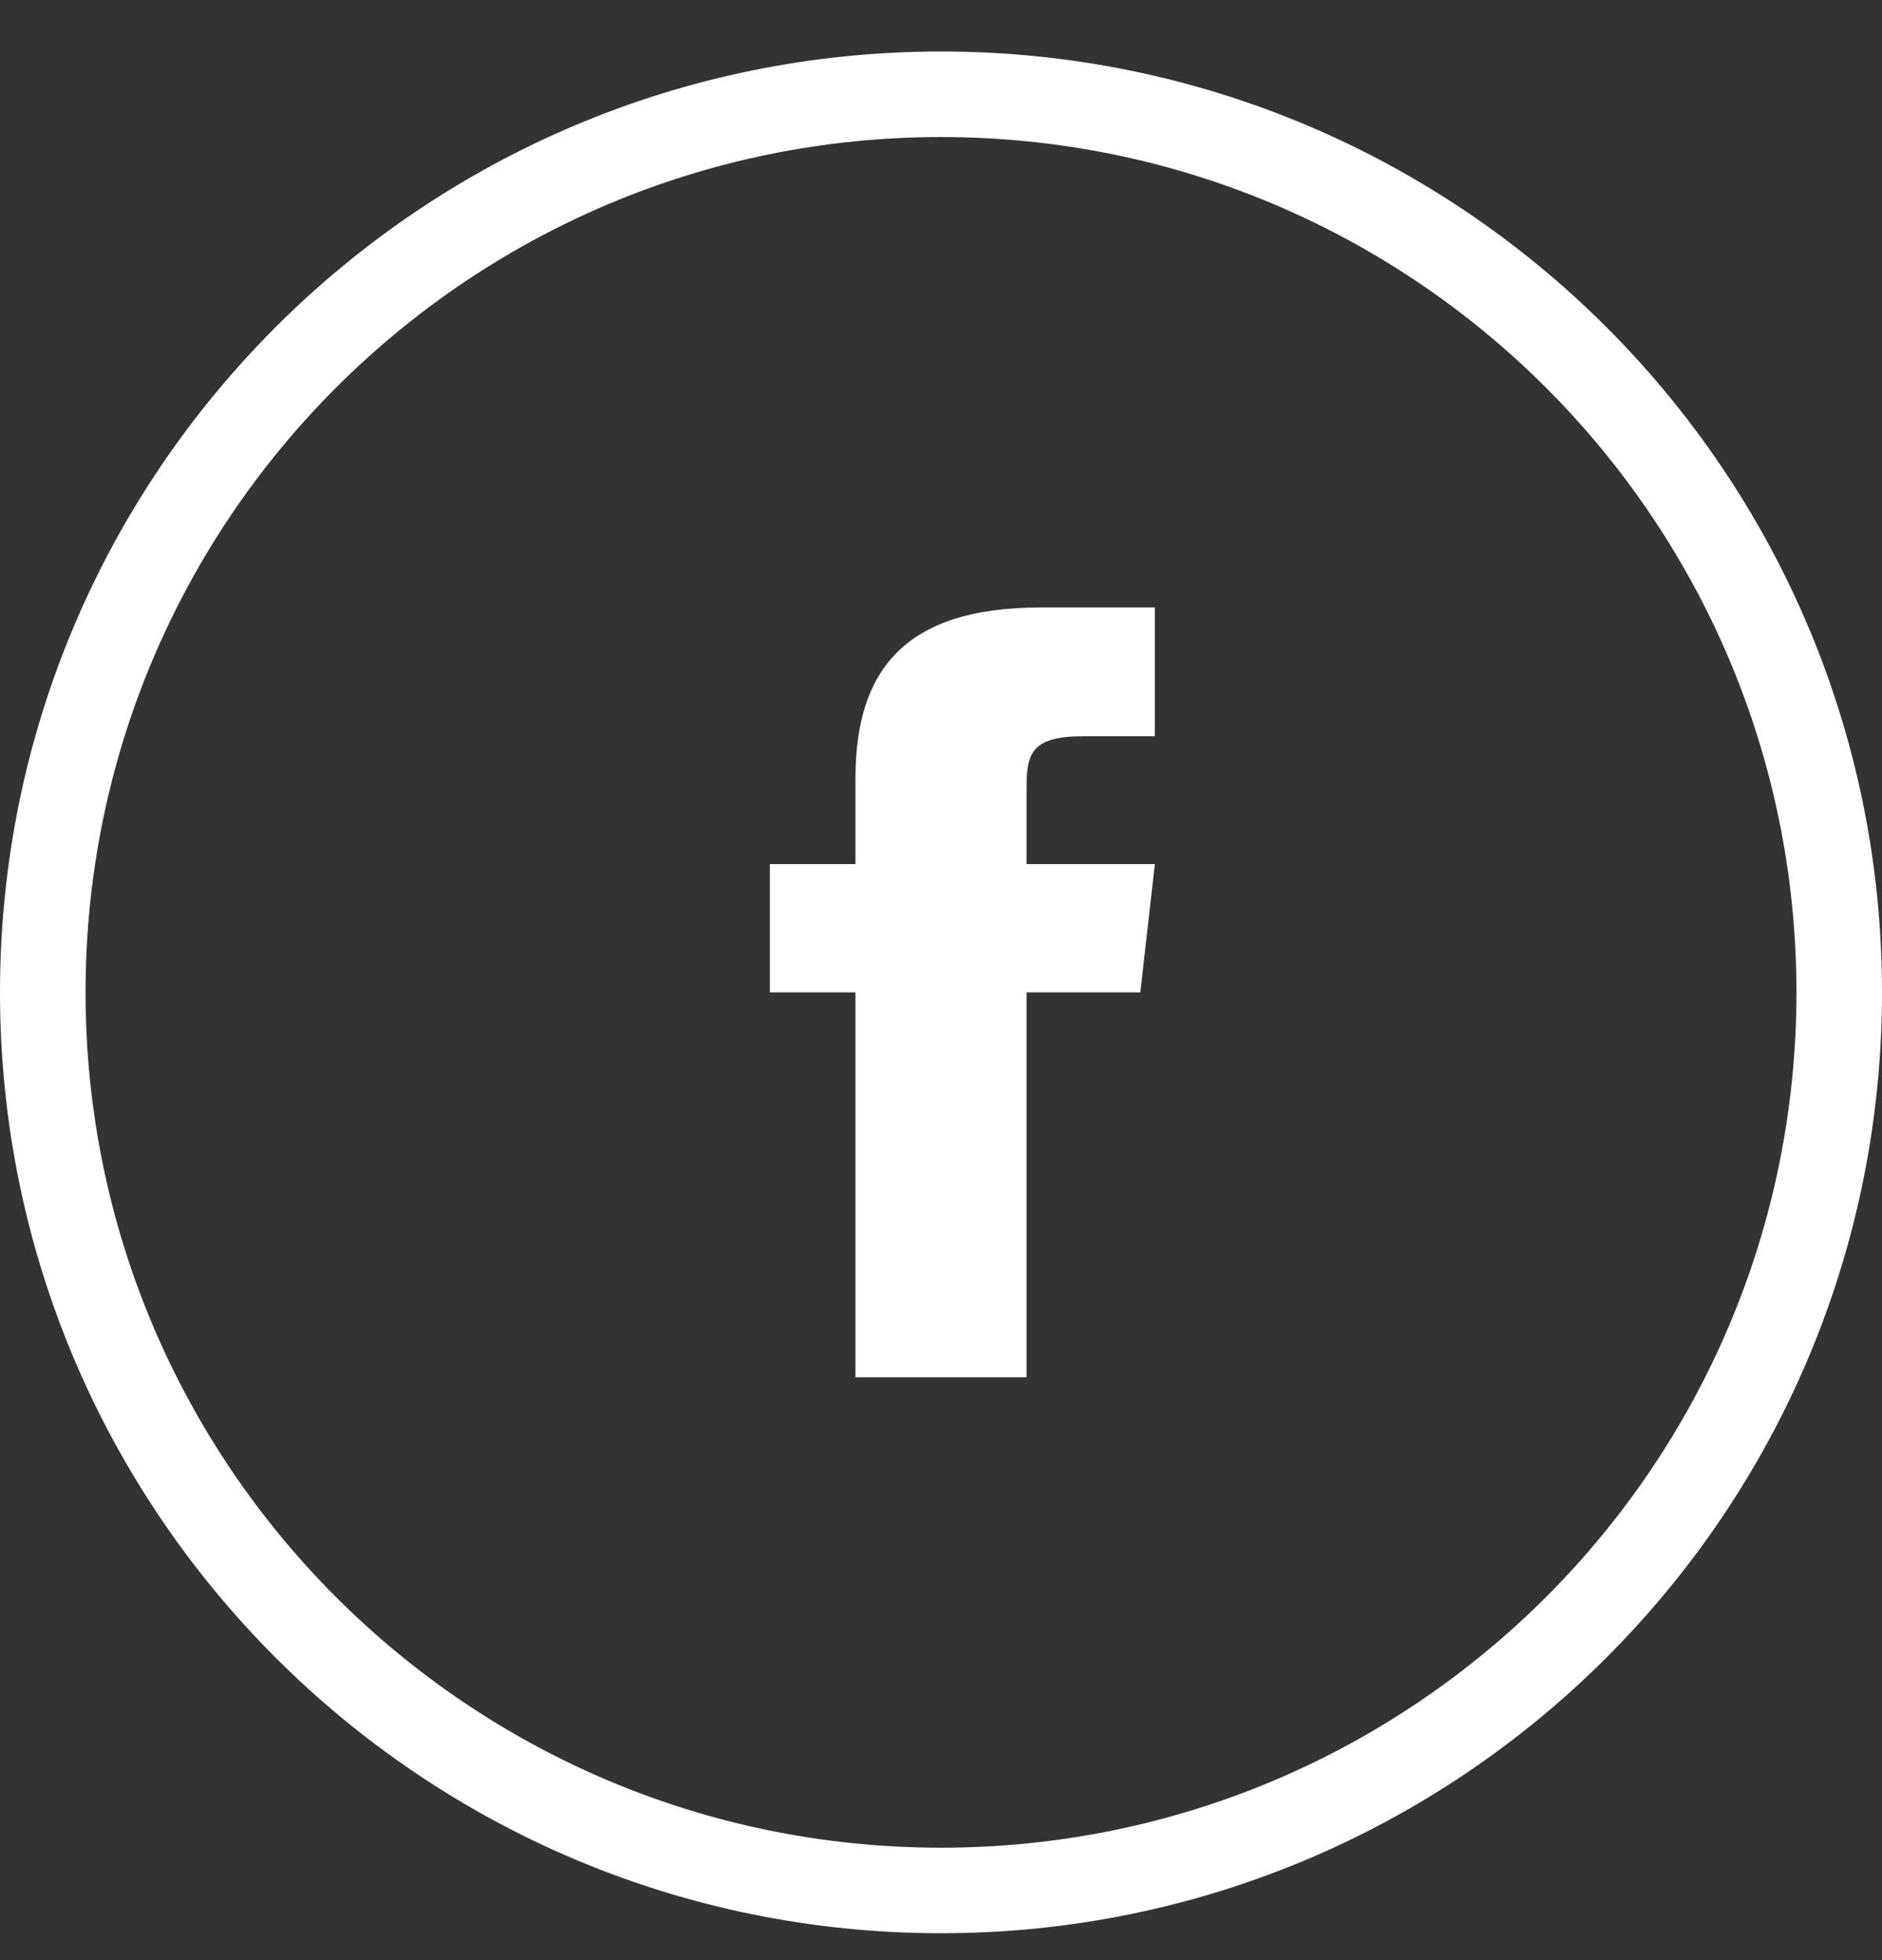
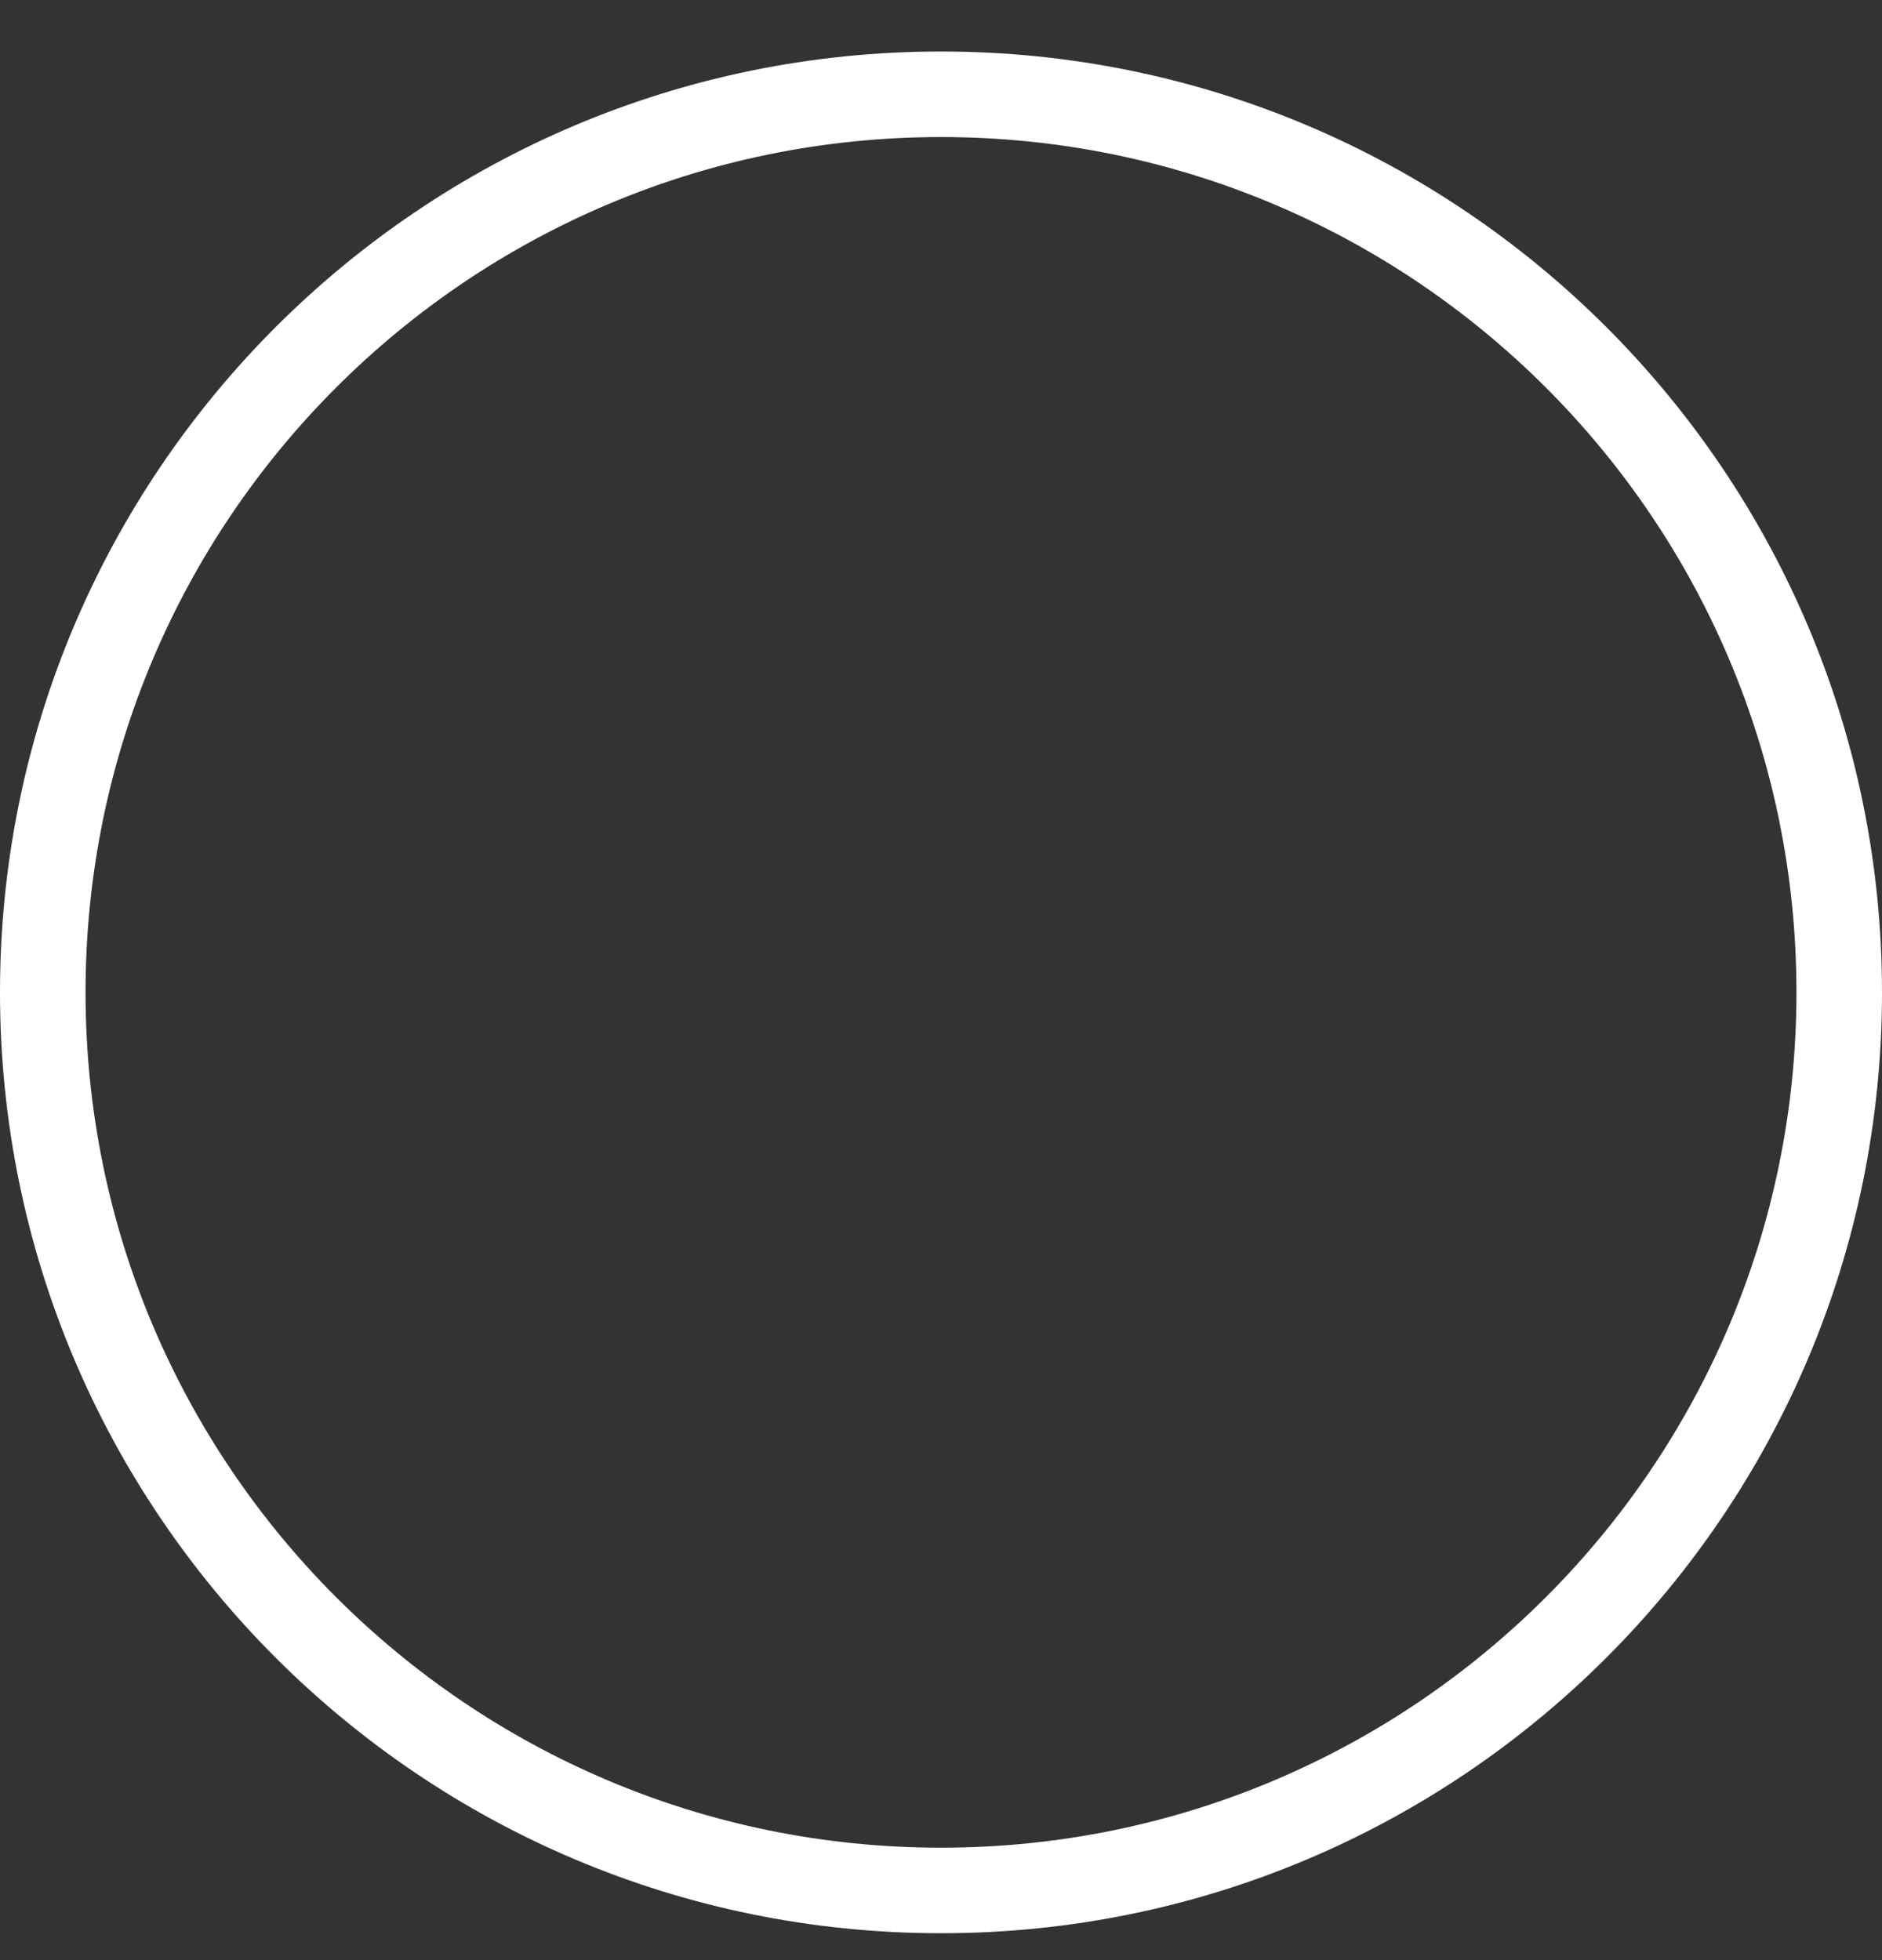
<svg xmlns="http://www.w3.org/2000/svg" width="24" height="25" viewBox="0 0 24 25" fill="none">
  <rect x="0" y="0" width="24" height="25" fill="#333333" stroke="none" />
-   <path d="M10.909 9.93V11.021H9.818V12.657H10.909V17.566H13.091V12.657H14.542L14.727 11.021H13.091V10.066C13.091 9.624 13.135 9.39 13.816 9.39H14.727V7.748H13.266C11.52 7.748 10.909 8.566 10.909 9.93Z" fill="white" />
  <path d="M12 0.657C5.373 0.657 0 6.03 0 12.657C0 19.285 5.373 24.657 12 24.657C18.627 24.657 24 19.285 24 12.657C24 6.03 18.627 0.657 12 0.657ZM12 23.566C5.975 23.566 1.091 18.682 1.091 12.657C1.091 6.632 5.975 1.748 12 1.748C18.025 1.748 22.909 6.632 22.909 12.657C22.909 18.682 18.025 23.566 12 23.566Z" fill="white" />
</svg>